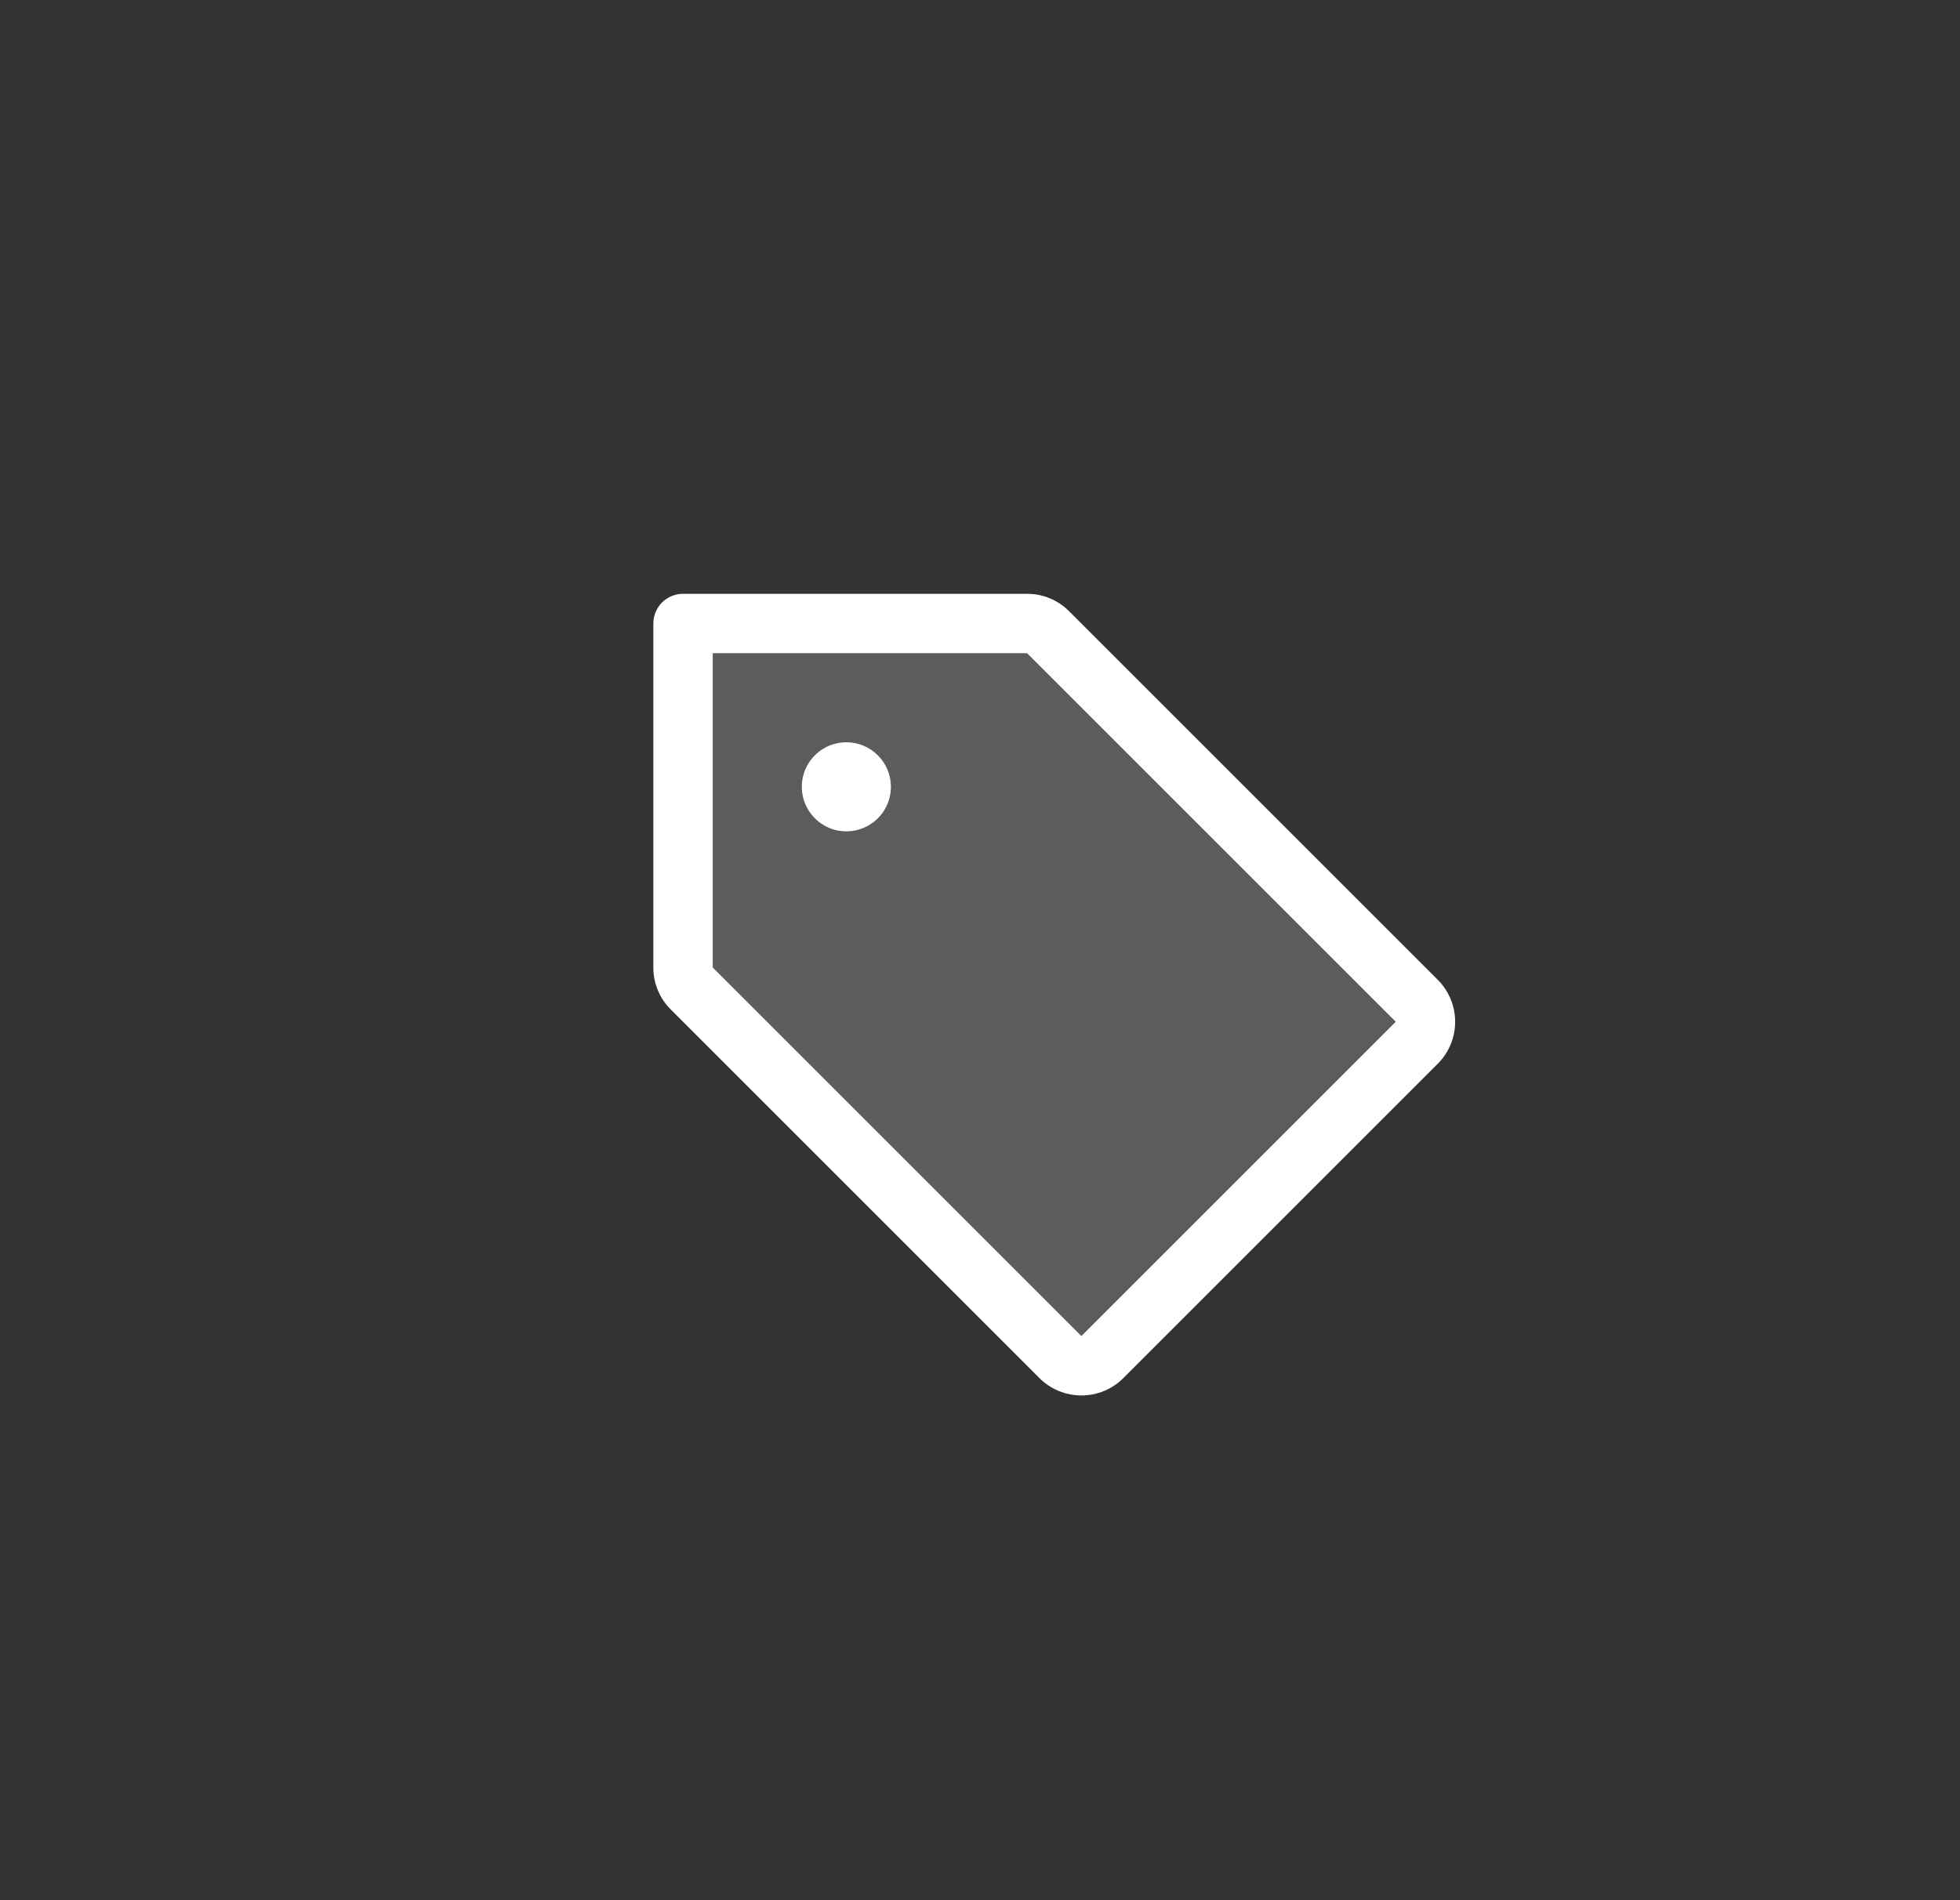
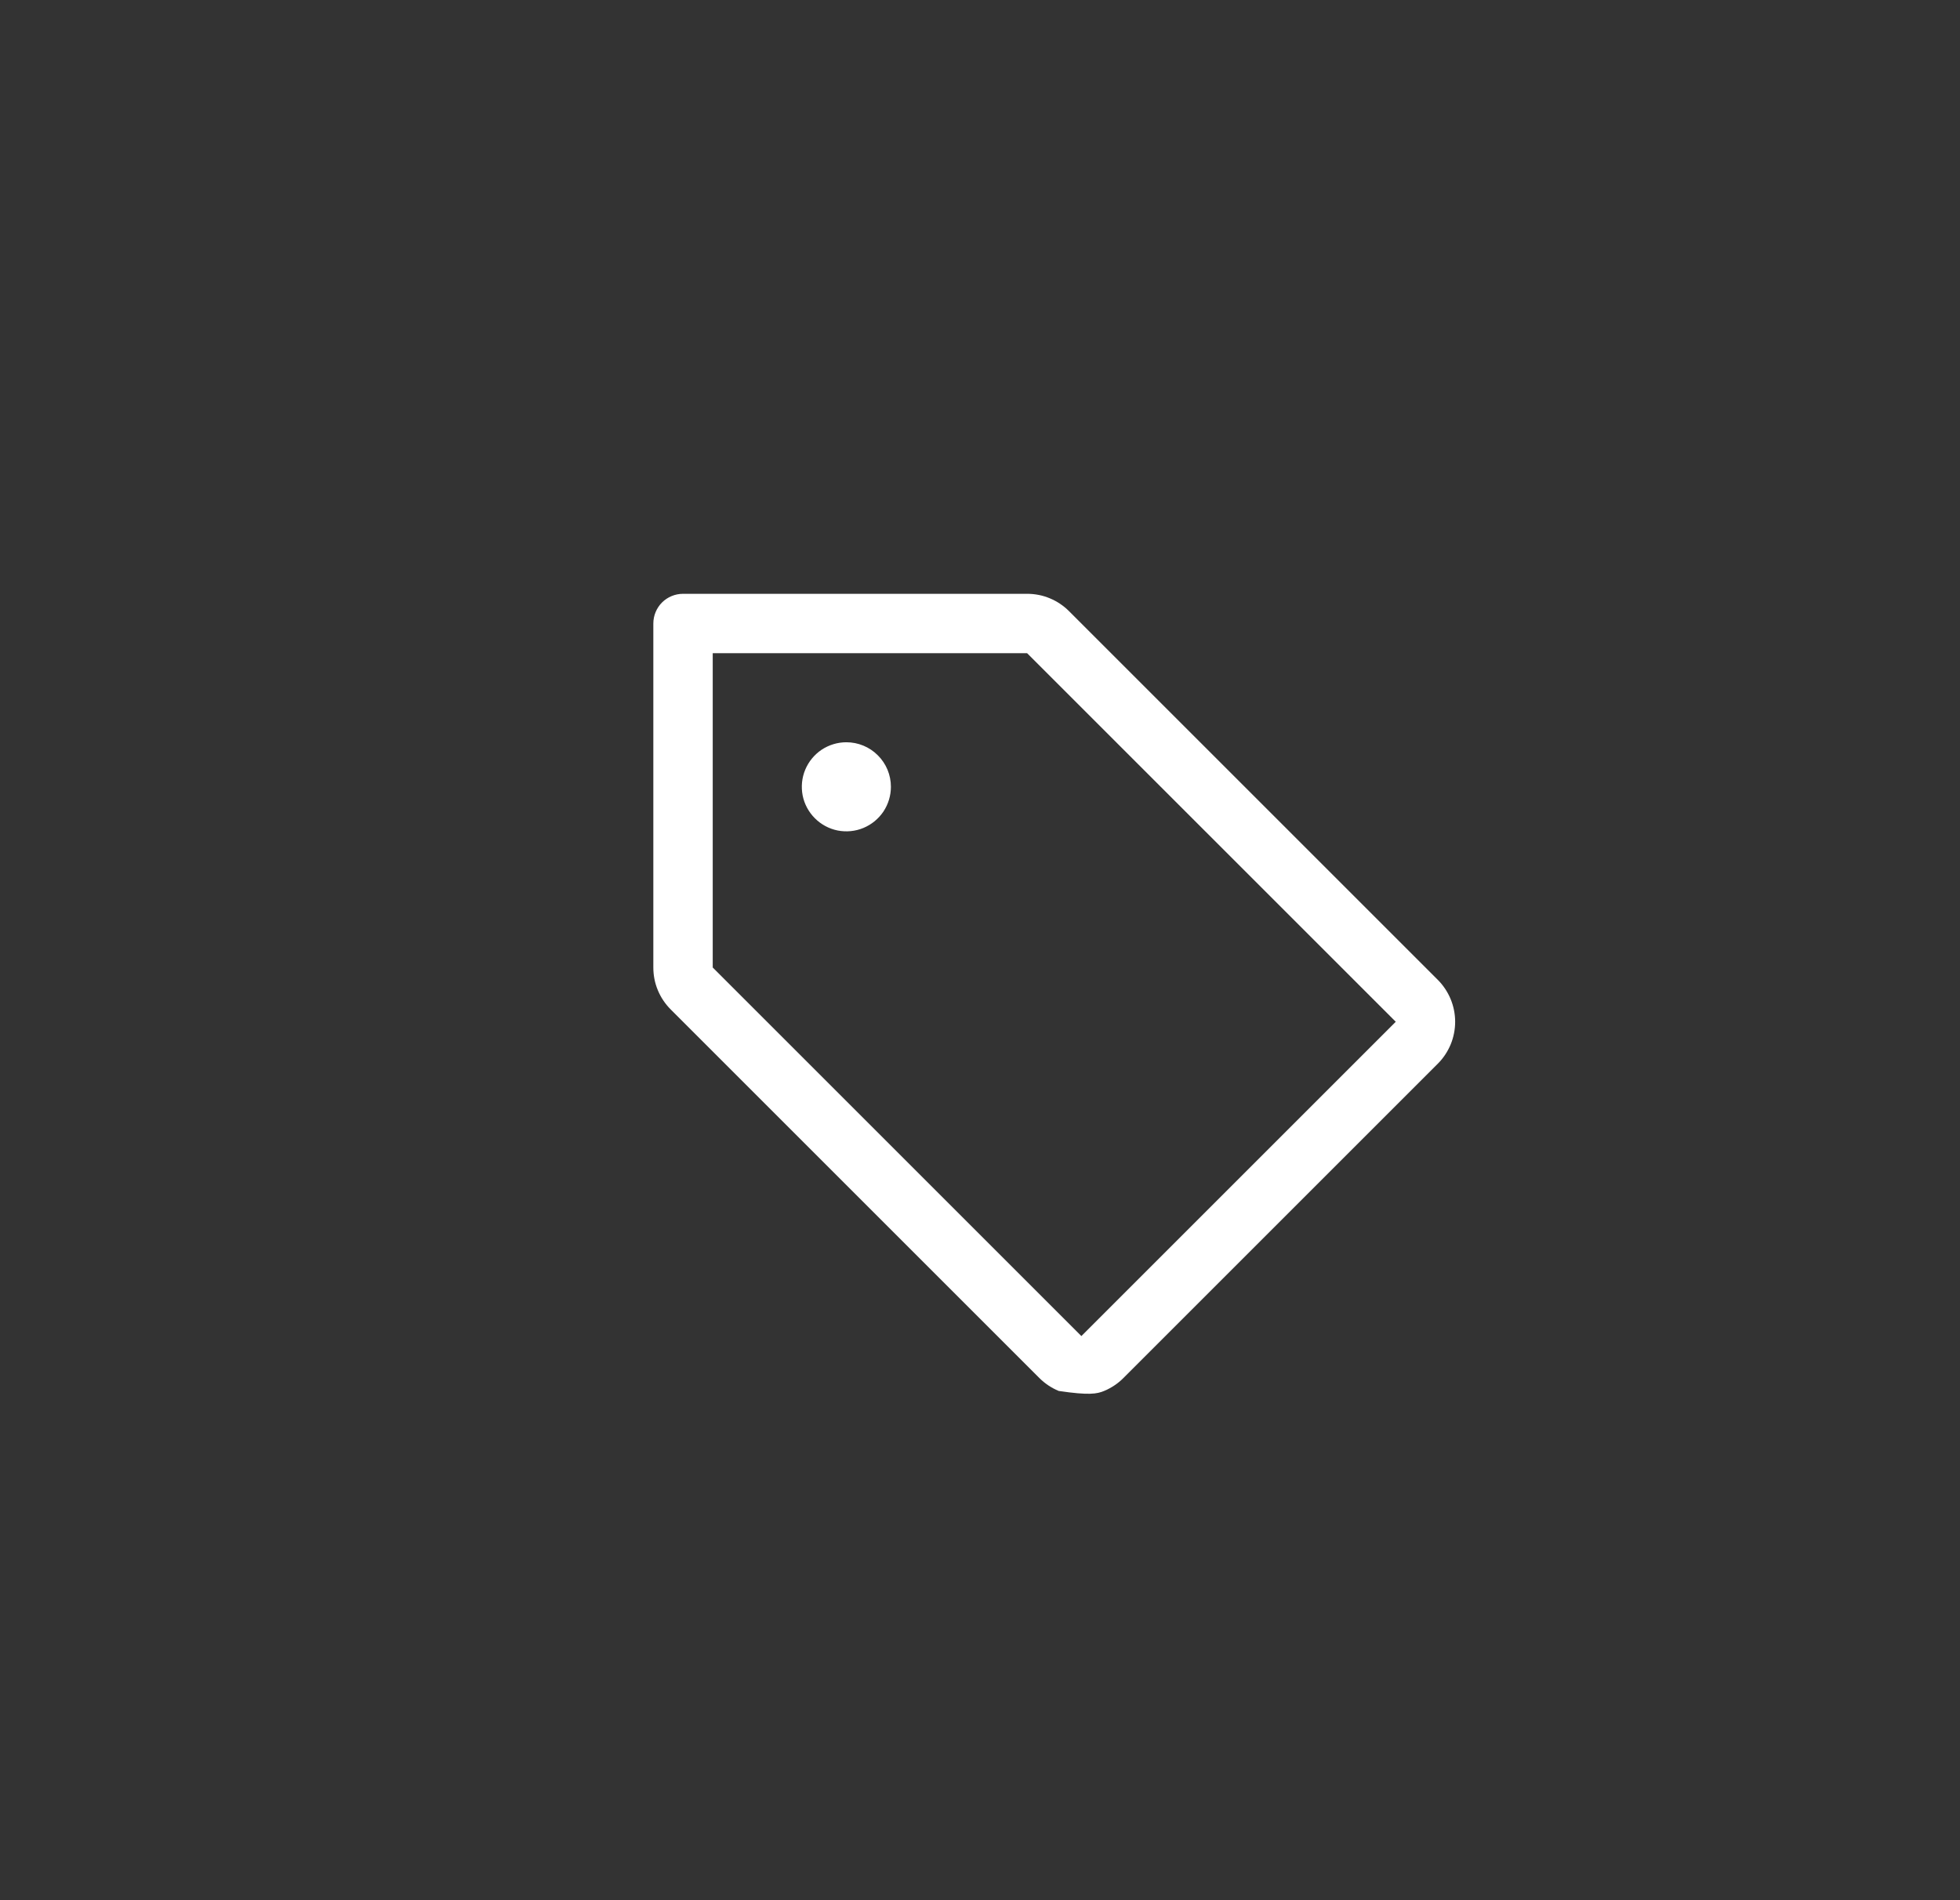
<svg xmlns="http://www.w3.org/2000/svg" width="33" height="32" viewBox="0 0 33 32" fill="none">
  <rect x="0" y="0" width="33" height="32" fill="#333333" stroke="none" />
-   <path opacity="0.2" d="M23.854 17.562L18.562 22.854C18.469 22.947 18.342 23 18.209 23C18.076 23 17.949 22.947 17.856 22.854L11.646 16.646C11.553 16.553 11.5 16.426 11.5 16.293V10.5H17.293C17.426 10.5 17.553 10.553 17.646 10.646L23.854 16.854C23.9 16.9 23.938 16.955 23.963 17.016C23.988 17.077 24.001 17.142 24.001 17.208C24.001 17.274 23.988 17.339 23.963 17.4C23.938 17.461 23.9 17.516 23.854 17.562Z" fill="white" />
-   <path d="M24.207 16.5L18 10.293C17.907 10.2 17.797 10.126 17.676 10.076C17.555 10.025 17.424 10 17.293 10H11.5C11.367 10 11.24 10.053 11.146 10.146C11.053 10.24 11 10.367 11 10.5V16.293C11 16.424 11.025 16.555 11.076 16.676C11.126 16.797 11.2 16.907 11.293 17L17.5 23.207C17.593 23.3 17.703 23.373 17.825 23.424C17.946 23.474 18.076 23.5 18.207 23.5C18.338 23.5 18.469 23.474 18.59 23.424C18.711 23.373 18.822 23.3 18.914 23.207L24.207 17.914C24.3 17.822 24.373 17.711 24.424 17.59C24.474 17.469 24.5 17.338 24.5 17.207C24.5 17.076 24.474 16.946 24.424 16.825C24.373 16.703 24.3 16.593 24.207 16.5ZM18.207 22.5L12 16.293V11H17.293L23.5 17.207L18.207 22.5ZM15 13.25C15 13.398 14.956 13.543 14.874 13.667C14.791 13.79 14.674 13.886 14.537 13.943C14.4 14 14.249 14.014 14.104 13.986C13.958 13.957 13.825 13.885 13.72 13.78C13.615 13.675 13.543 13.542 13.514 13.396C13.486 13.251 13.5 13.1 13.557 12.963C13.614 12.826 13.71 12.709 13.833 12.626C13.957 12.544 14.102 12.5 14.25 12.5C14.449 12.5 14.64 12.579 14.78 12.72C14.921 12.86 15 13.051 15 13.25Z" fill="white" />
+   <path d="M24.207 16.5L18 10.293C17.907 10.2 17.797 10.126 17.676 10.076C17.555 10.025 17.424 10 17.293 10H11.5C11.367 10 11.24 10.053 11.146 10.146C11.053 10.24 11 10.367 11 10.5V16.293C11 16.424 11.025 16.555 11.076 16.676C11.126 16.797 11.2 16.907 11.293 17L17.5 23.207C17.593 23.3 17.703 23.373 17.825 23.424C18.338 23.5 18.469 23.474 18.59 23.424C18.711 23.373 18.822 23.3 18.914 23.207L24.207 17.914C24.3 17.822 24.373 17.711 24.424 17.59C24.474 17.469 24.5 17.338 24.5 17.207C24.5 17.076 24.474 16.946 24.424 16.825C24.373 16.703 24.3 16.593 24.207 16.5ZM18.207 22.5L12 16.293V11H17.293L23.5 17.207L18.207 22.5ZM15 13.25C15 13.398 14.956 13.543 14.874 13.667C14.791 13.79 14.674 13.886 14.537 13.943C14.4 14 14.249 14.014 14.104 13.986C13.958 13.957 13.825 13.885 13.72 13.78C13.615 13.675 13.543 13.542 13.514 13.396C13.486 13.251 13.5 13.1 13.557 12.963C13.614 12.826 13.71 12.709 13.833 12.626C13.957 12.544 14.102 12.5 14.25 12.5C14.449 12.5 14.64 12.579 14.78 12.72C14.921 12.86 15 13.051 15 13.25Z" fill="white" />
</svg>